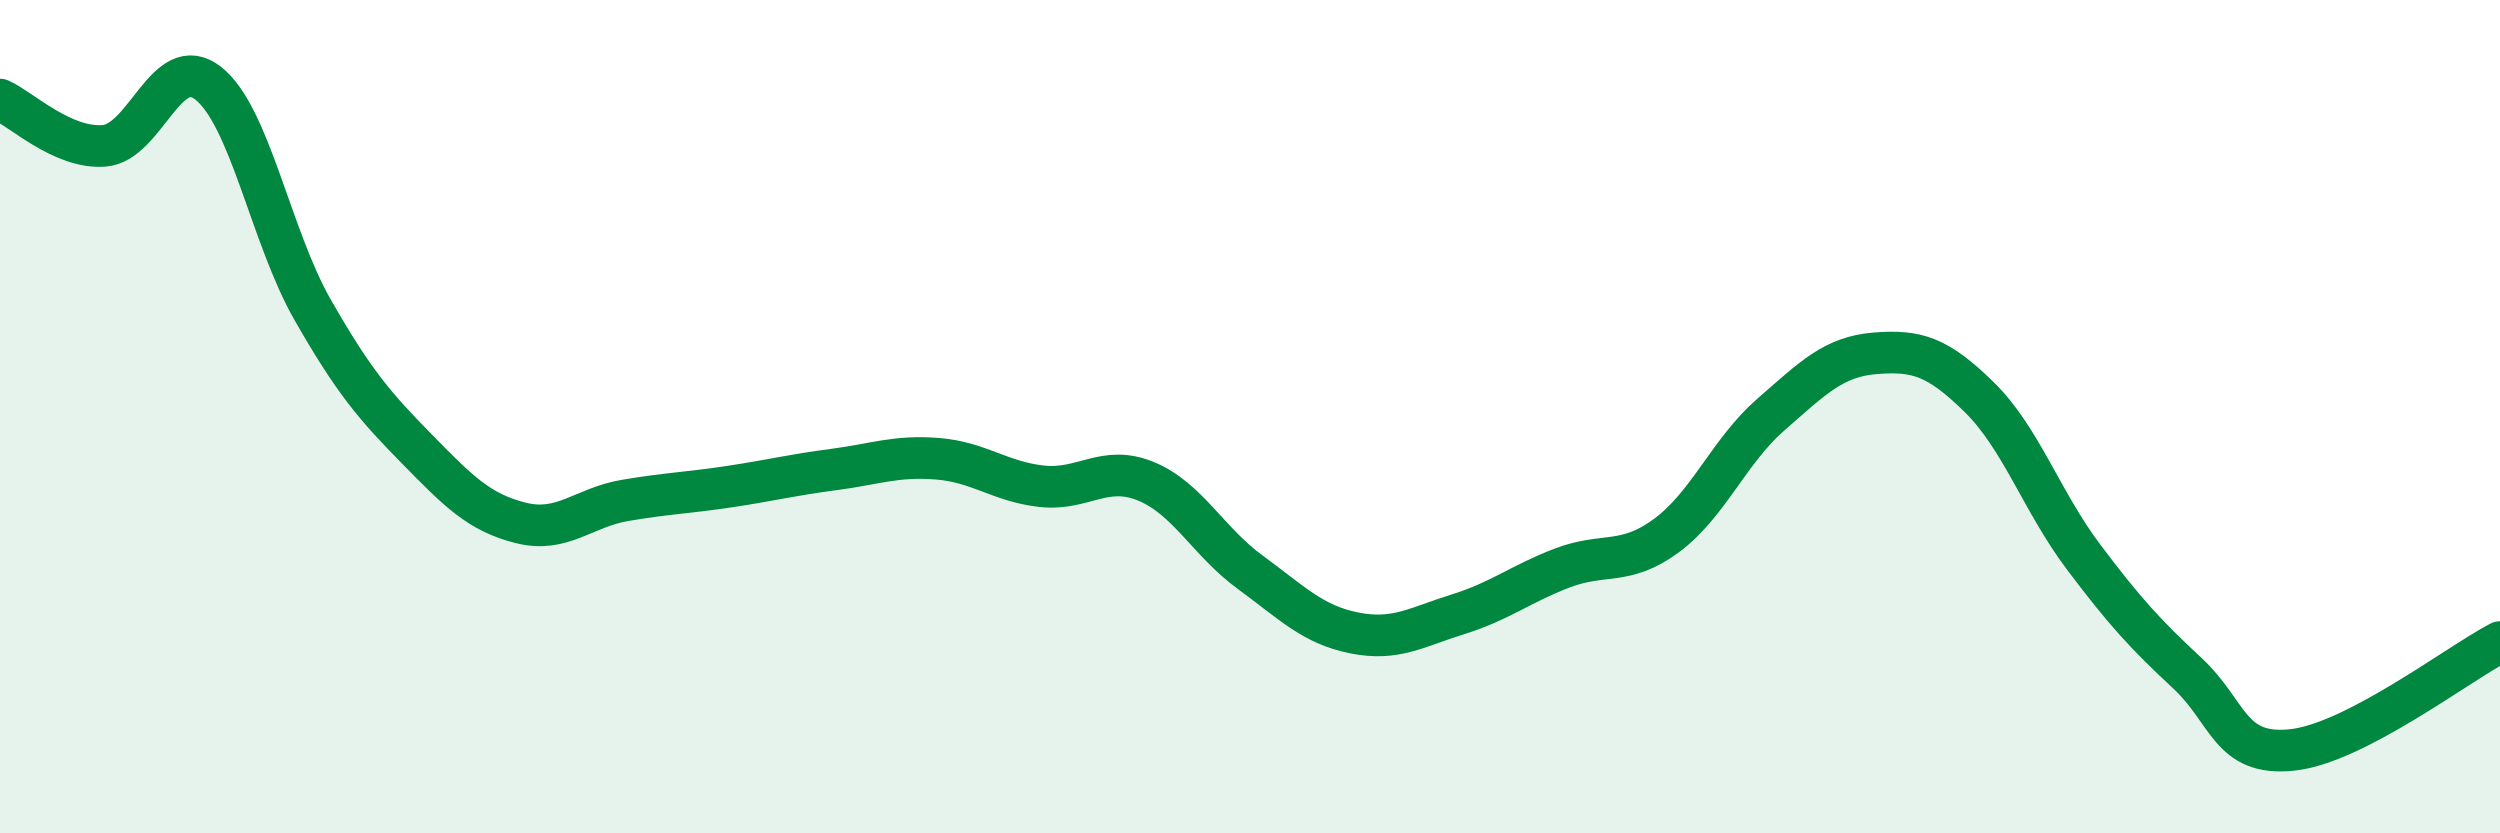
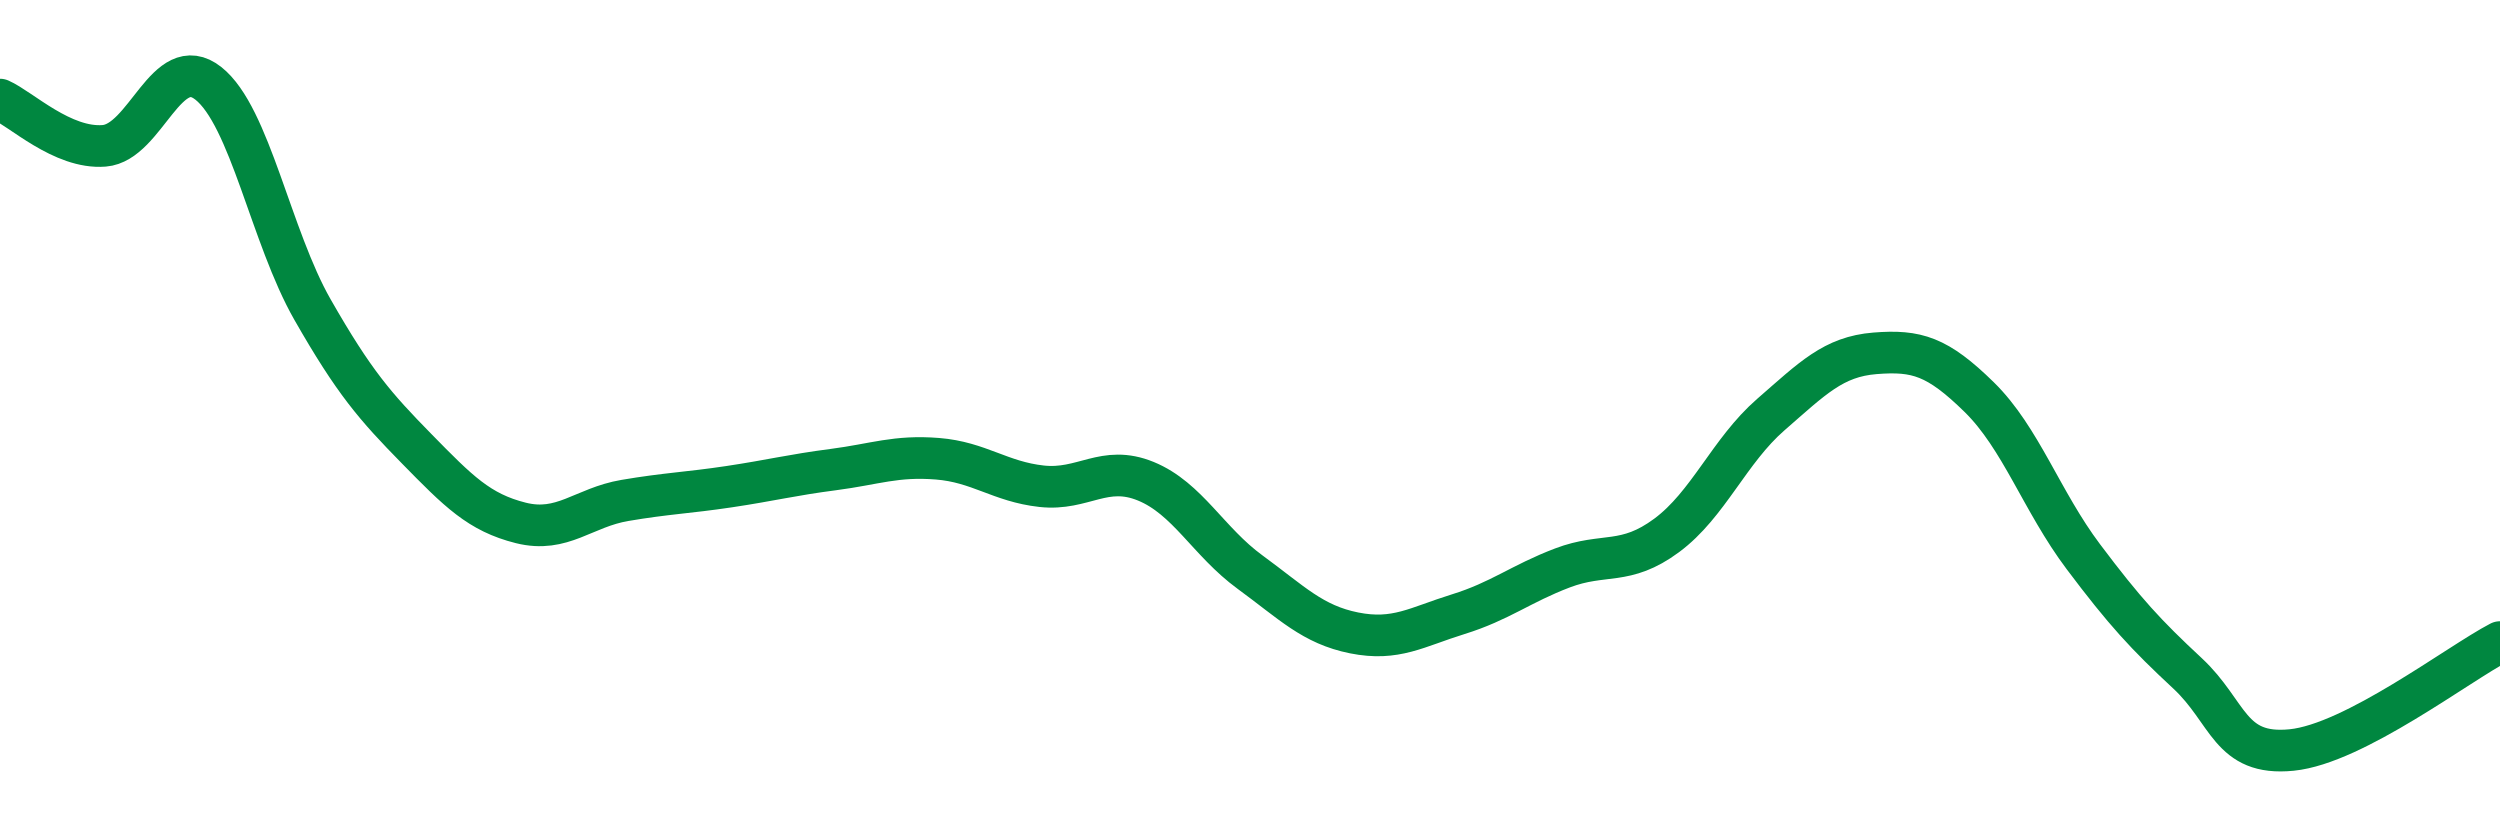
<svg xmlns="http://www.w3.org/2000/svg" width="60" height="20" viewBox="0 0 60 20">
-   <path d="M 0,2.39 C 0.5,2.61 1.5,3.58 2.5,3.5 C 3.5,3.42 4,1.21 5,2 C 6,2.79 6.5,5.68 7.5,7.43 C 8.5,9.18 9,9.75 10,10.77 C 11,11.79 11.5,12.3 12.5,12.55 C 13.5,12.8 14,12.18 15,12.01 C 16,11.84 16.5,11.83 17.5,11.68 C 18.5,11.53 19,11.4 20,11.27 C 21,11.14 21.5,10.93 22.5,11.01 C 23.5,11.09 24,11.56 25,11.67 C 26,11.78 26.5,11.14 27.5,11.55 C 28.5,11.96 29,13 30,13.73 C 31,14.46 31.5,14.99 32.5,15.19 C 33.5,15.39 34,15.05 35,14.74 C 36,14.43 36.5,14.01 37.5,13.63 C 38.5,13.25 39,13.59 40,12.85 C 41,12.11 41.5,10.82 42.5,9.95 C 43.5,9.08 44,8.56 45,8.48 C 46,8.4 46.5,8.55 47.5,9.53 C 48.5,10.51 49,12.03 50,13.36 C 51,14.69 51.5,15.23 52.5,16.16 C 53.5,17.09 53.5,18.15 55,18 C 56.5,17.85 59,15.93 60,15.41L60 20L0 20Z" fill="#008740" opacity="0.1" stroke-linecap="round" stroke-linejoin="round" />
  <path d="M 0,2.39 C 0.5,2.61 1.5,3.58 2.5,3.5 C 3.5,3.42 4,1.21 5,2 C 6,2.79 6.5,5.68 7.5,7.43 C 8.5,9.18 9,9.75 10,10.77 C 11,11.79 11.5,12.3 12.5,12.55 C 13.5,12.8 14,12.18 15,12.01 C 16,11.84 16.5,11.83 17.5,11.68 C 18.5,11.53 19,11.4 20,11.27 C 21,11.14 21.5,10.93 22.5,11.01 C 23.5,11.09 24,11.56 25,11.67 C 26,11.78 26.5,11.14 27.5,11.55 C 28.5,11.96 29,13 30,13.73 C 31,14.46 31.5,14.99 32.5,15.19 C 33.5,15.39 34,15.05 35,14.74 C 36,14.43 36.5,14.01 37.5,13.63 C 38.5,13.25 39,13.59 40,12.85 C 41,12.11 41.5,10.82 42.5,9.95 C 43.5,9.08 44,8.56 45,8.48 C 46,8.4 46.5,8.55 47.5,9.53 C 48.5,10.51 49,12.03 50,13.36 C 51,14.69 51.5,15.23 52.5,16.16 C 53.5,17.09 53.5,18.15 55,18 C 56.5,17.85 59,15.93 60,15.41" stroke="#008740" stroke-width="1" fill="none" stroke-linecap="round" stroke-linejoin="round" />
</svg>